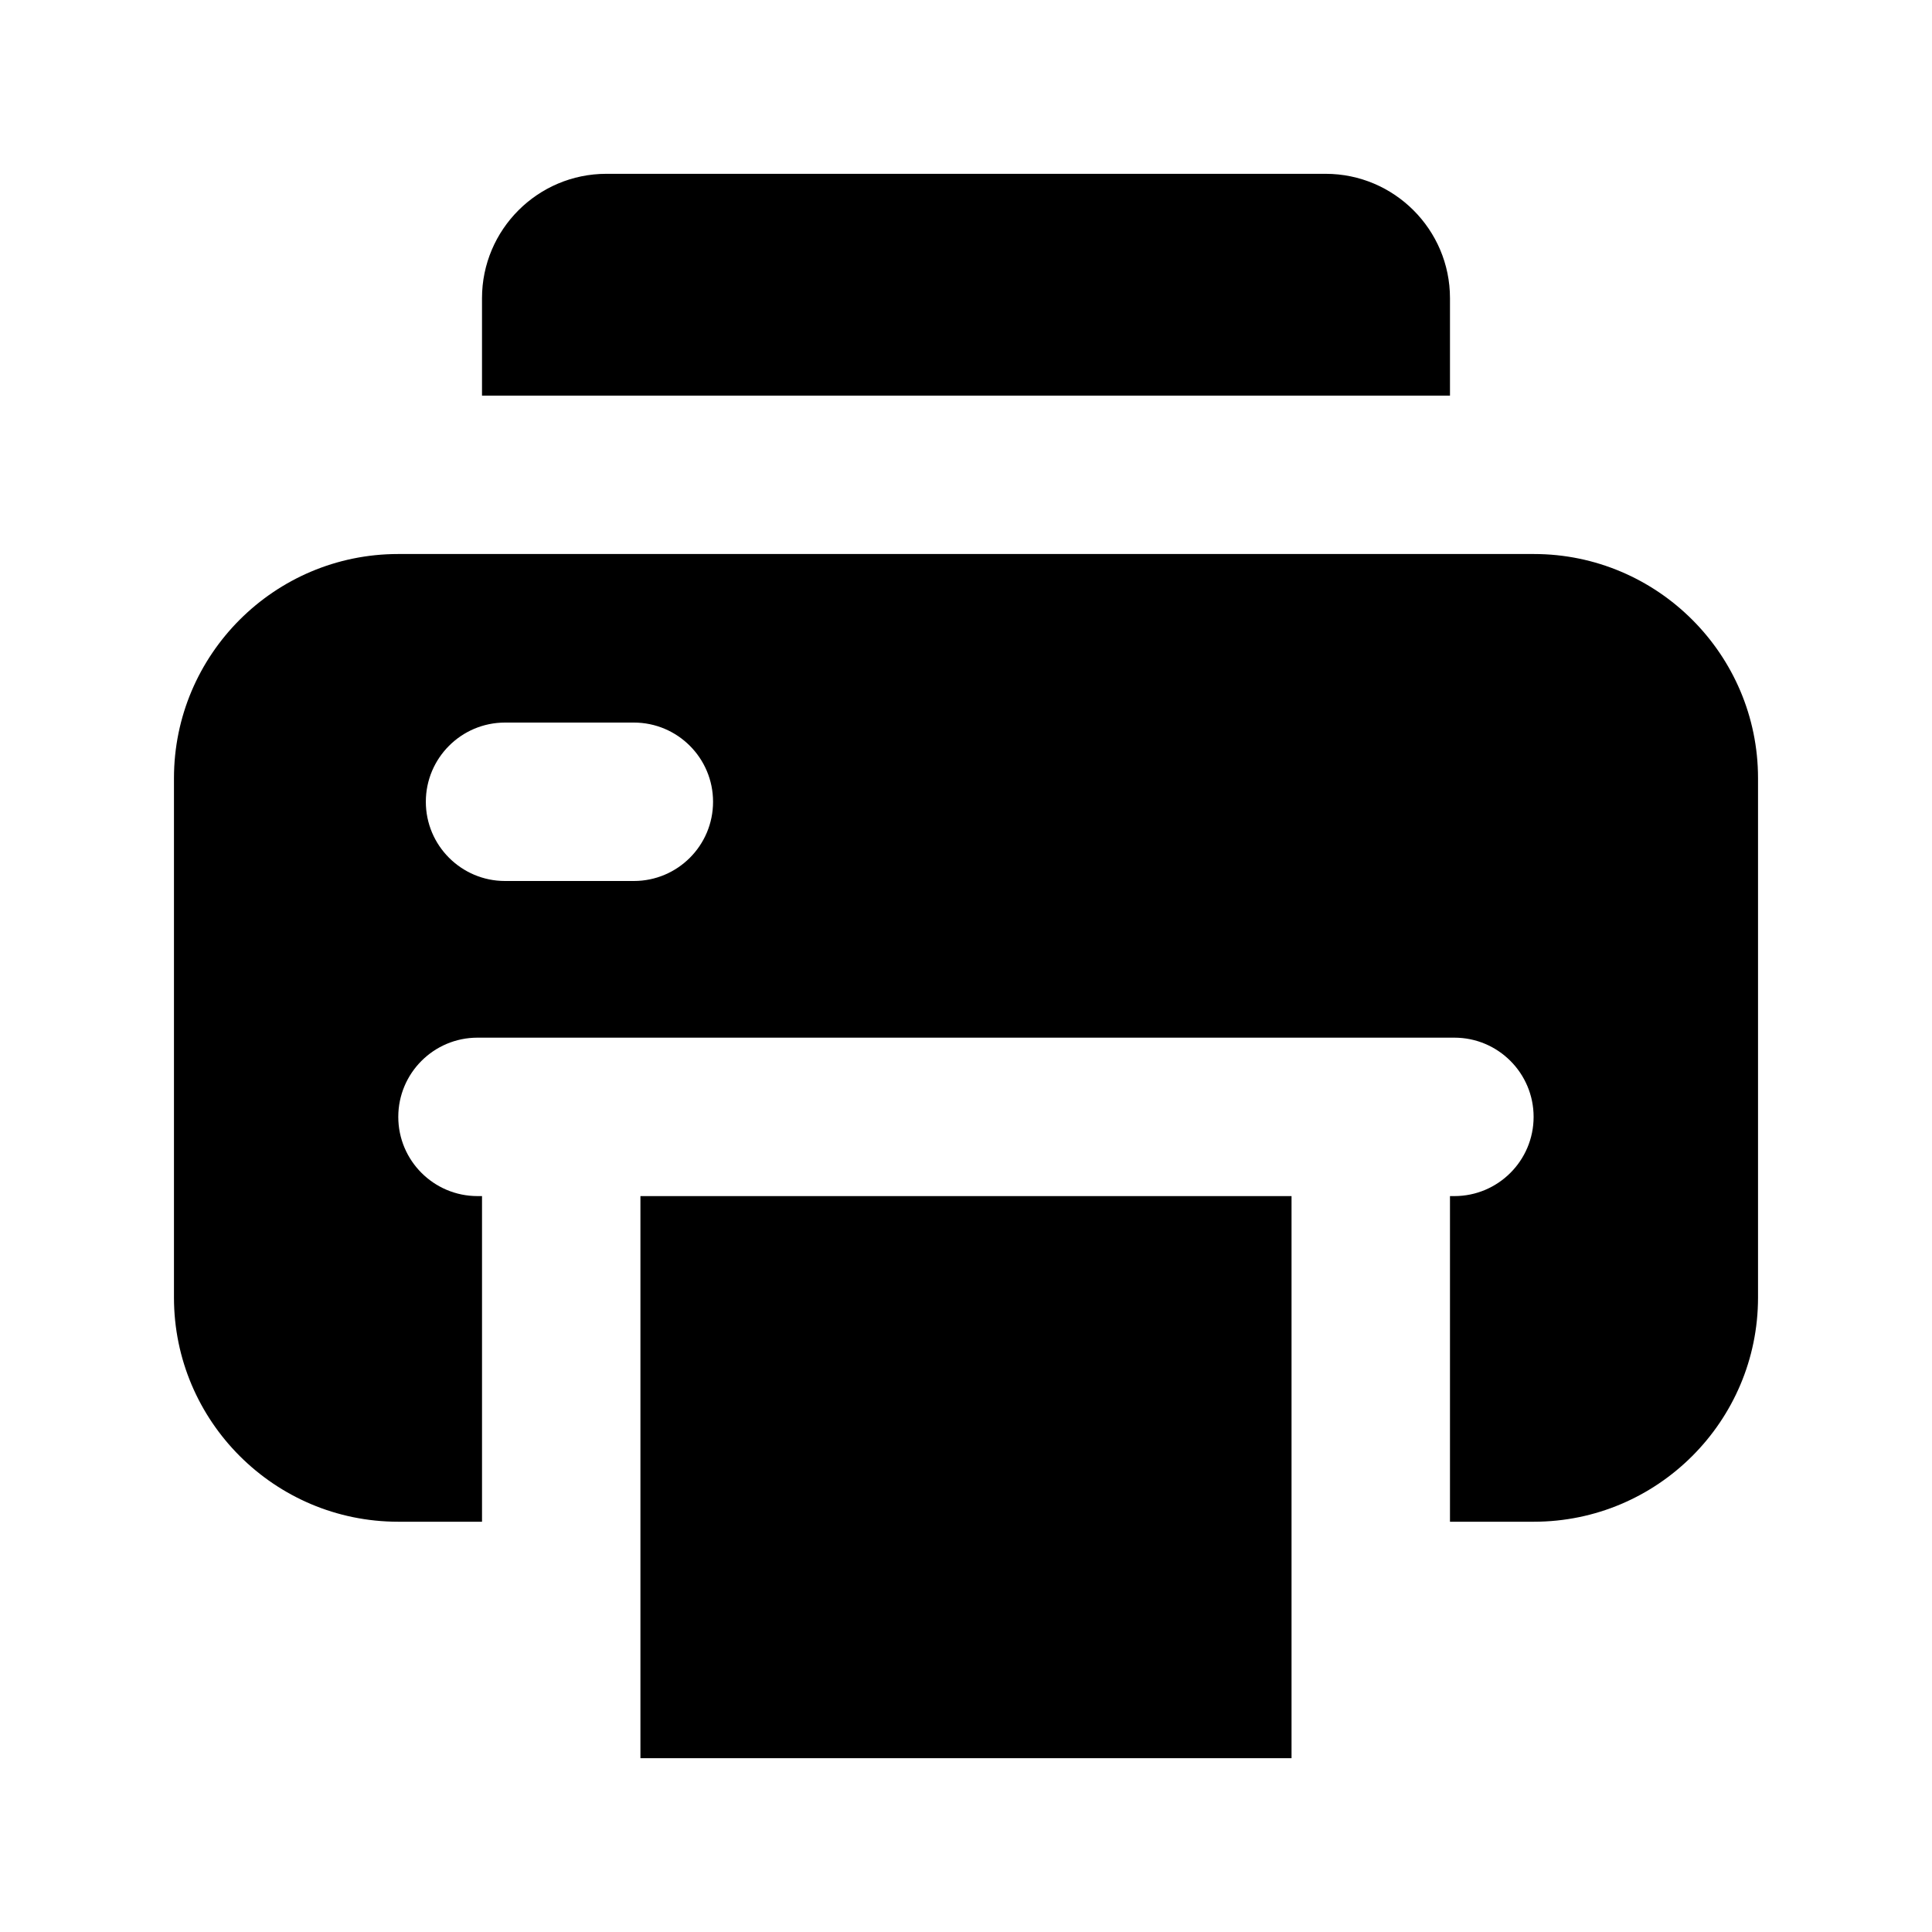
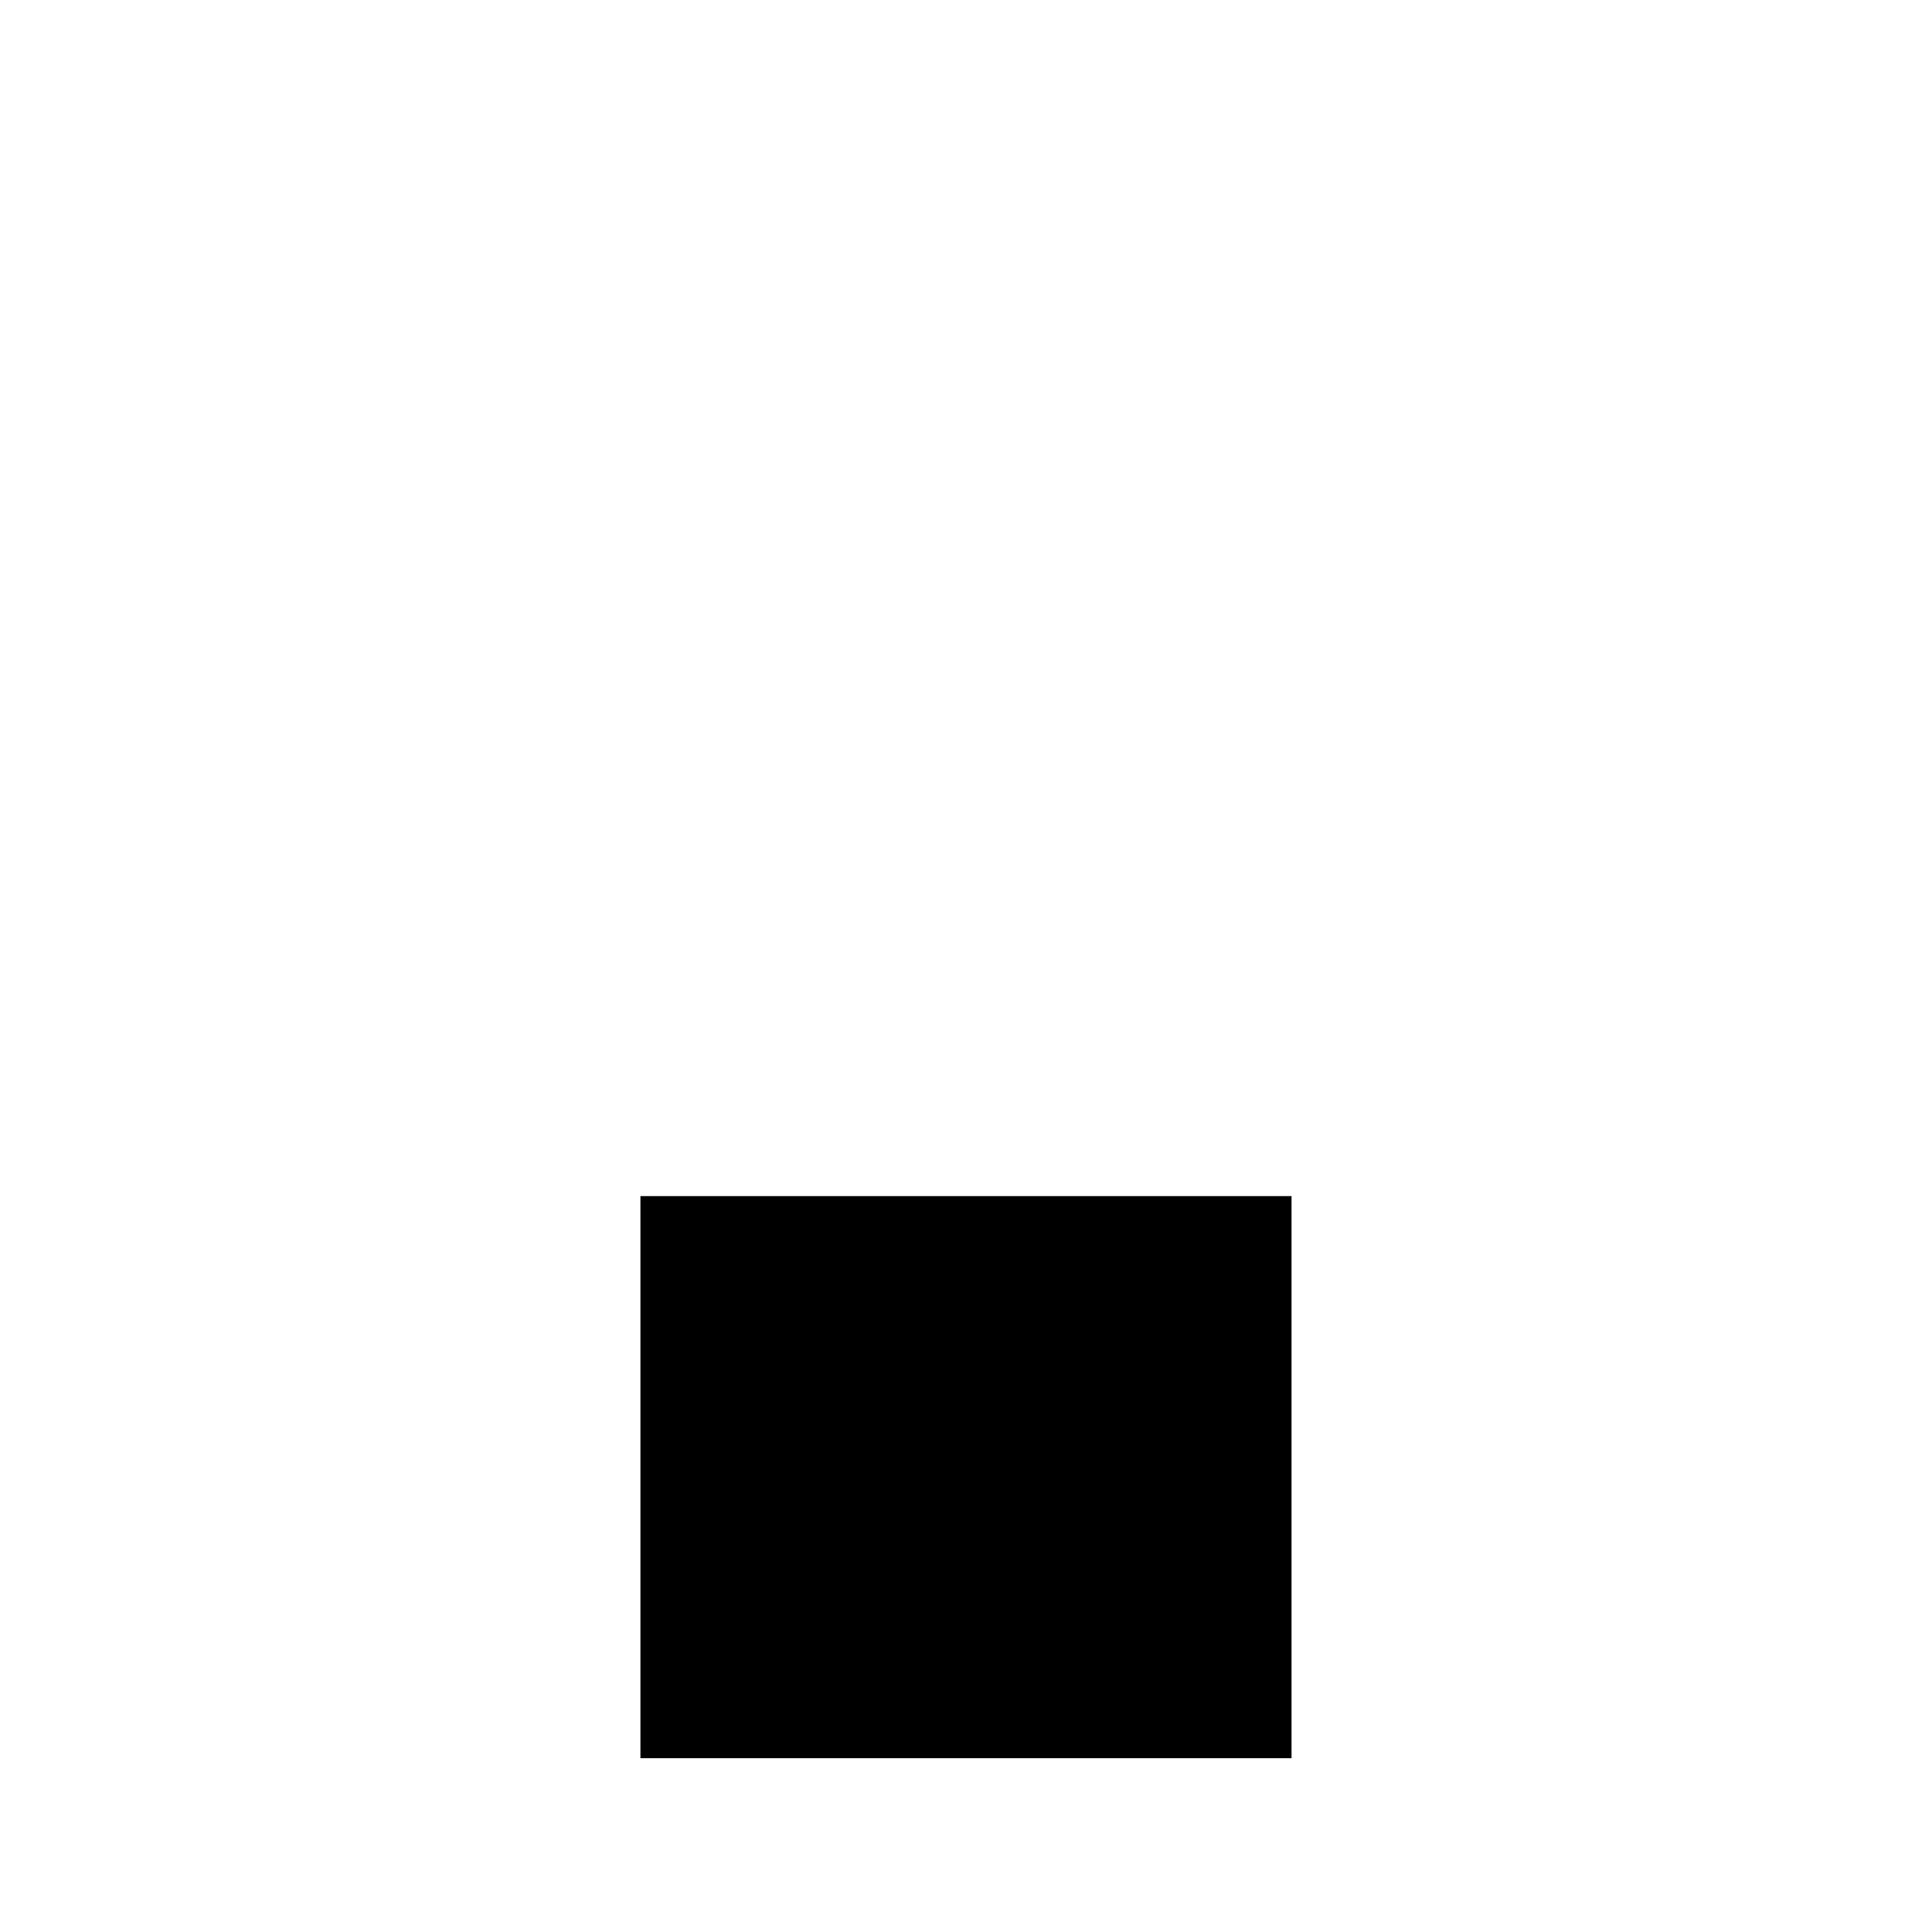
<svg xmlns="http://www.w3.org/2000/svg" fill="#000000" width="800px" height="800px" version="1.1" viewBox="144 144 512 512">
  <g>
-     <path d="m528.26 248.84v-25.82c0-18.18-14.801-32.957-32.957-32.957h-190.61c-18.18 0-32.957 14.801-32.957 32.957v25.82z" />
    <path d="m313.72 460.98h172.55v148.96h-172.55z" />
-     <path d="m550.49 290.82h-300.98c-32.77 0-59.406 26.66-59.406 59.406v137.64c0 32.77 26.66 59.406 59.406 59.406h22.23v-86.297h-1.199c-11.586 0-20.992-9.406-20.992-20.992 0-11.586 9.406-20.992 20.992-20.992h258.89c11.586 0 20.992 9.406 20.992 20.992 0 11.586-9.406 20.992-20.992 20.992h-1.172v86.297h22.23c32.77 0 59.406-26.66 59.406-59.406v-137.64c0-32.746-26.66-59.406-59.406-59.406zm-238.51 86.652h-34.137c-11.586 0-20.992-9.406-20.992-20.992 0-11.586 9.406-20.992 20.992-20.992h34.133c11.586 0 20.992 9.406 20.992 20.992 0.004 11.59-9.402 20.992-20.988 20.992z" />
  </g>
</svg>